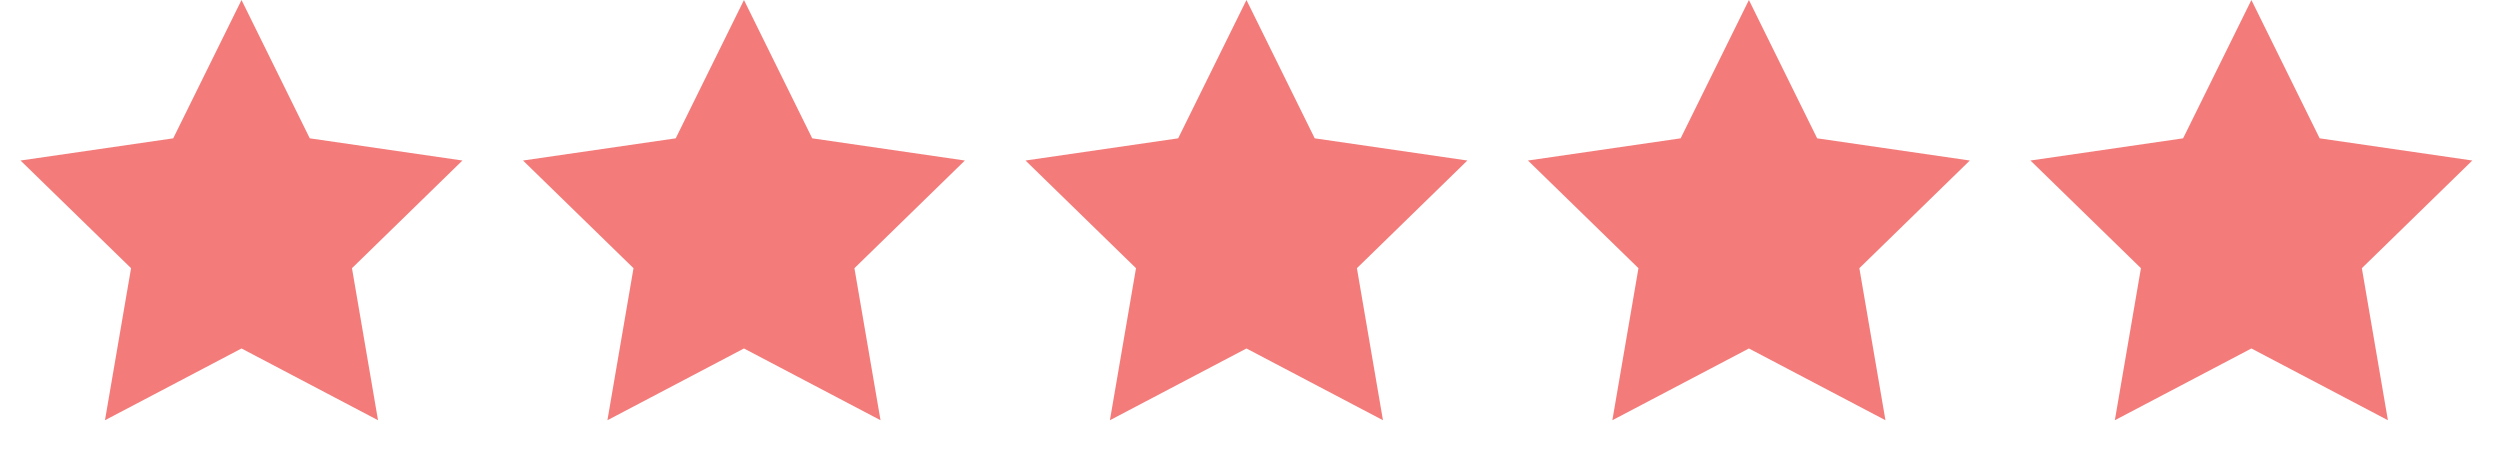
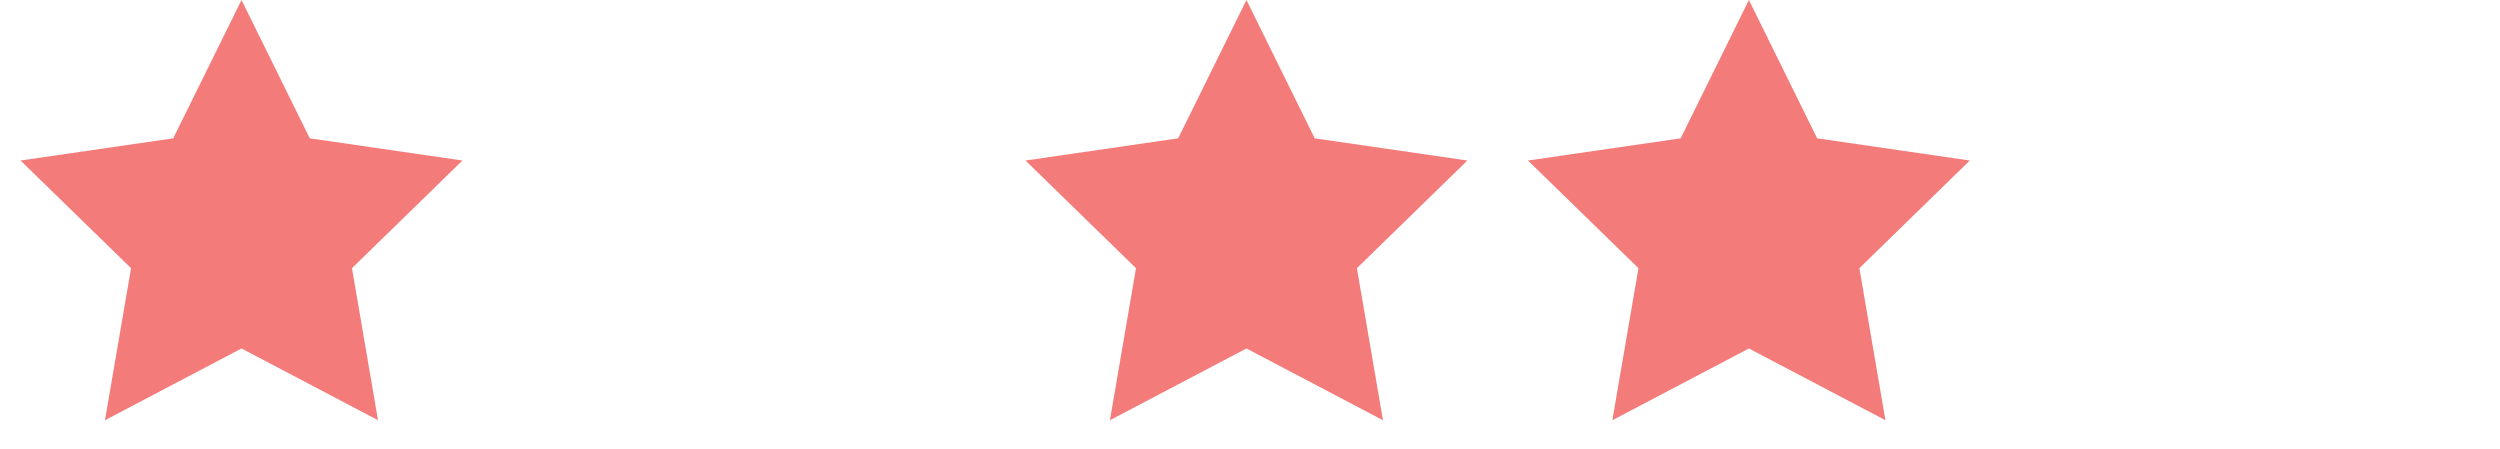
<svg xmlns="http://www.w3.org/2000/svg" version="1.1" id="Layer_1" x="0px" y="0px" width="612px" height="109.866px" viewBox="0 0 612 109.866" enable-background="new 0 0 612 109.866" xml:space="preserve">
  <polygon fill="#F37C7B" points="59.123,0 75.832,33.861 113.204,39.294 86.164,65.653 92.54,102.872 59.123,85.306 25.696,102.872   32.083,65.653 5.022,39.294 42.404,33.861 " />
-   <polygon fill="#F37C7B" points="182.123,0 198.831,33.861 236.203,39.294 209.163,65.653 215.551,102.872 182.123,85.306   148.696,102.872 155.083,65.653 128.032,39.294 165.415,33.861 " />
  <polygon fill="#F37C7B" points="305.132,0 321.842,33.861 359.212,39.294 332.172,65.653 338.55,102.872 305.132,85.306   271.706,102.872 278.092,65.653 251.041,39.294 288.413,33.861 " />
  <polygon fill="#F37C7B" points="428.133,0 444.84,33.861 482.212,39.294 455.172,65.653 461.559,102.872 428.133,85.306   394.704,102.872 401.093,65.653 374.042,39.294 411.423,33.861 " />
-   <polygon fill="#F37C7B" points="551.142,0 567.85,33.861 605.222,39.294 578.182,65.653 584.56,102.872 551.142,85.306   517.714,102.872 524.1,65.653 497.051,39.294 534.423,33.861 " />
</svg>